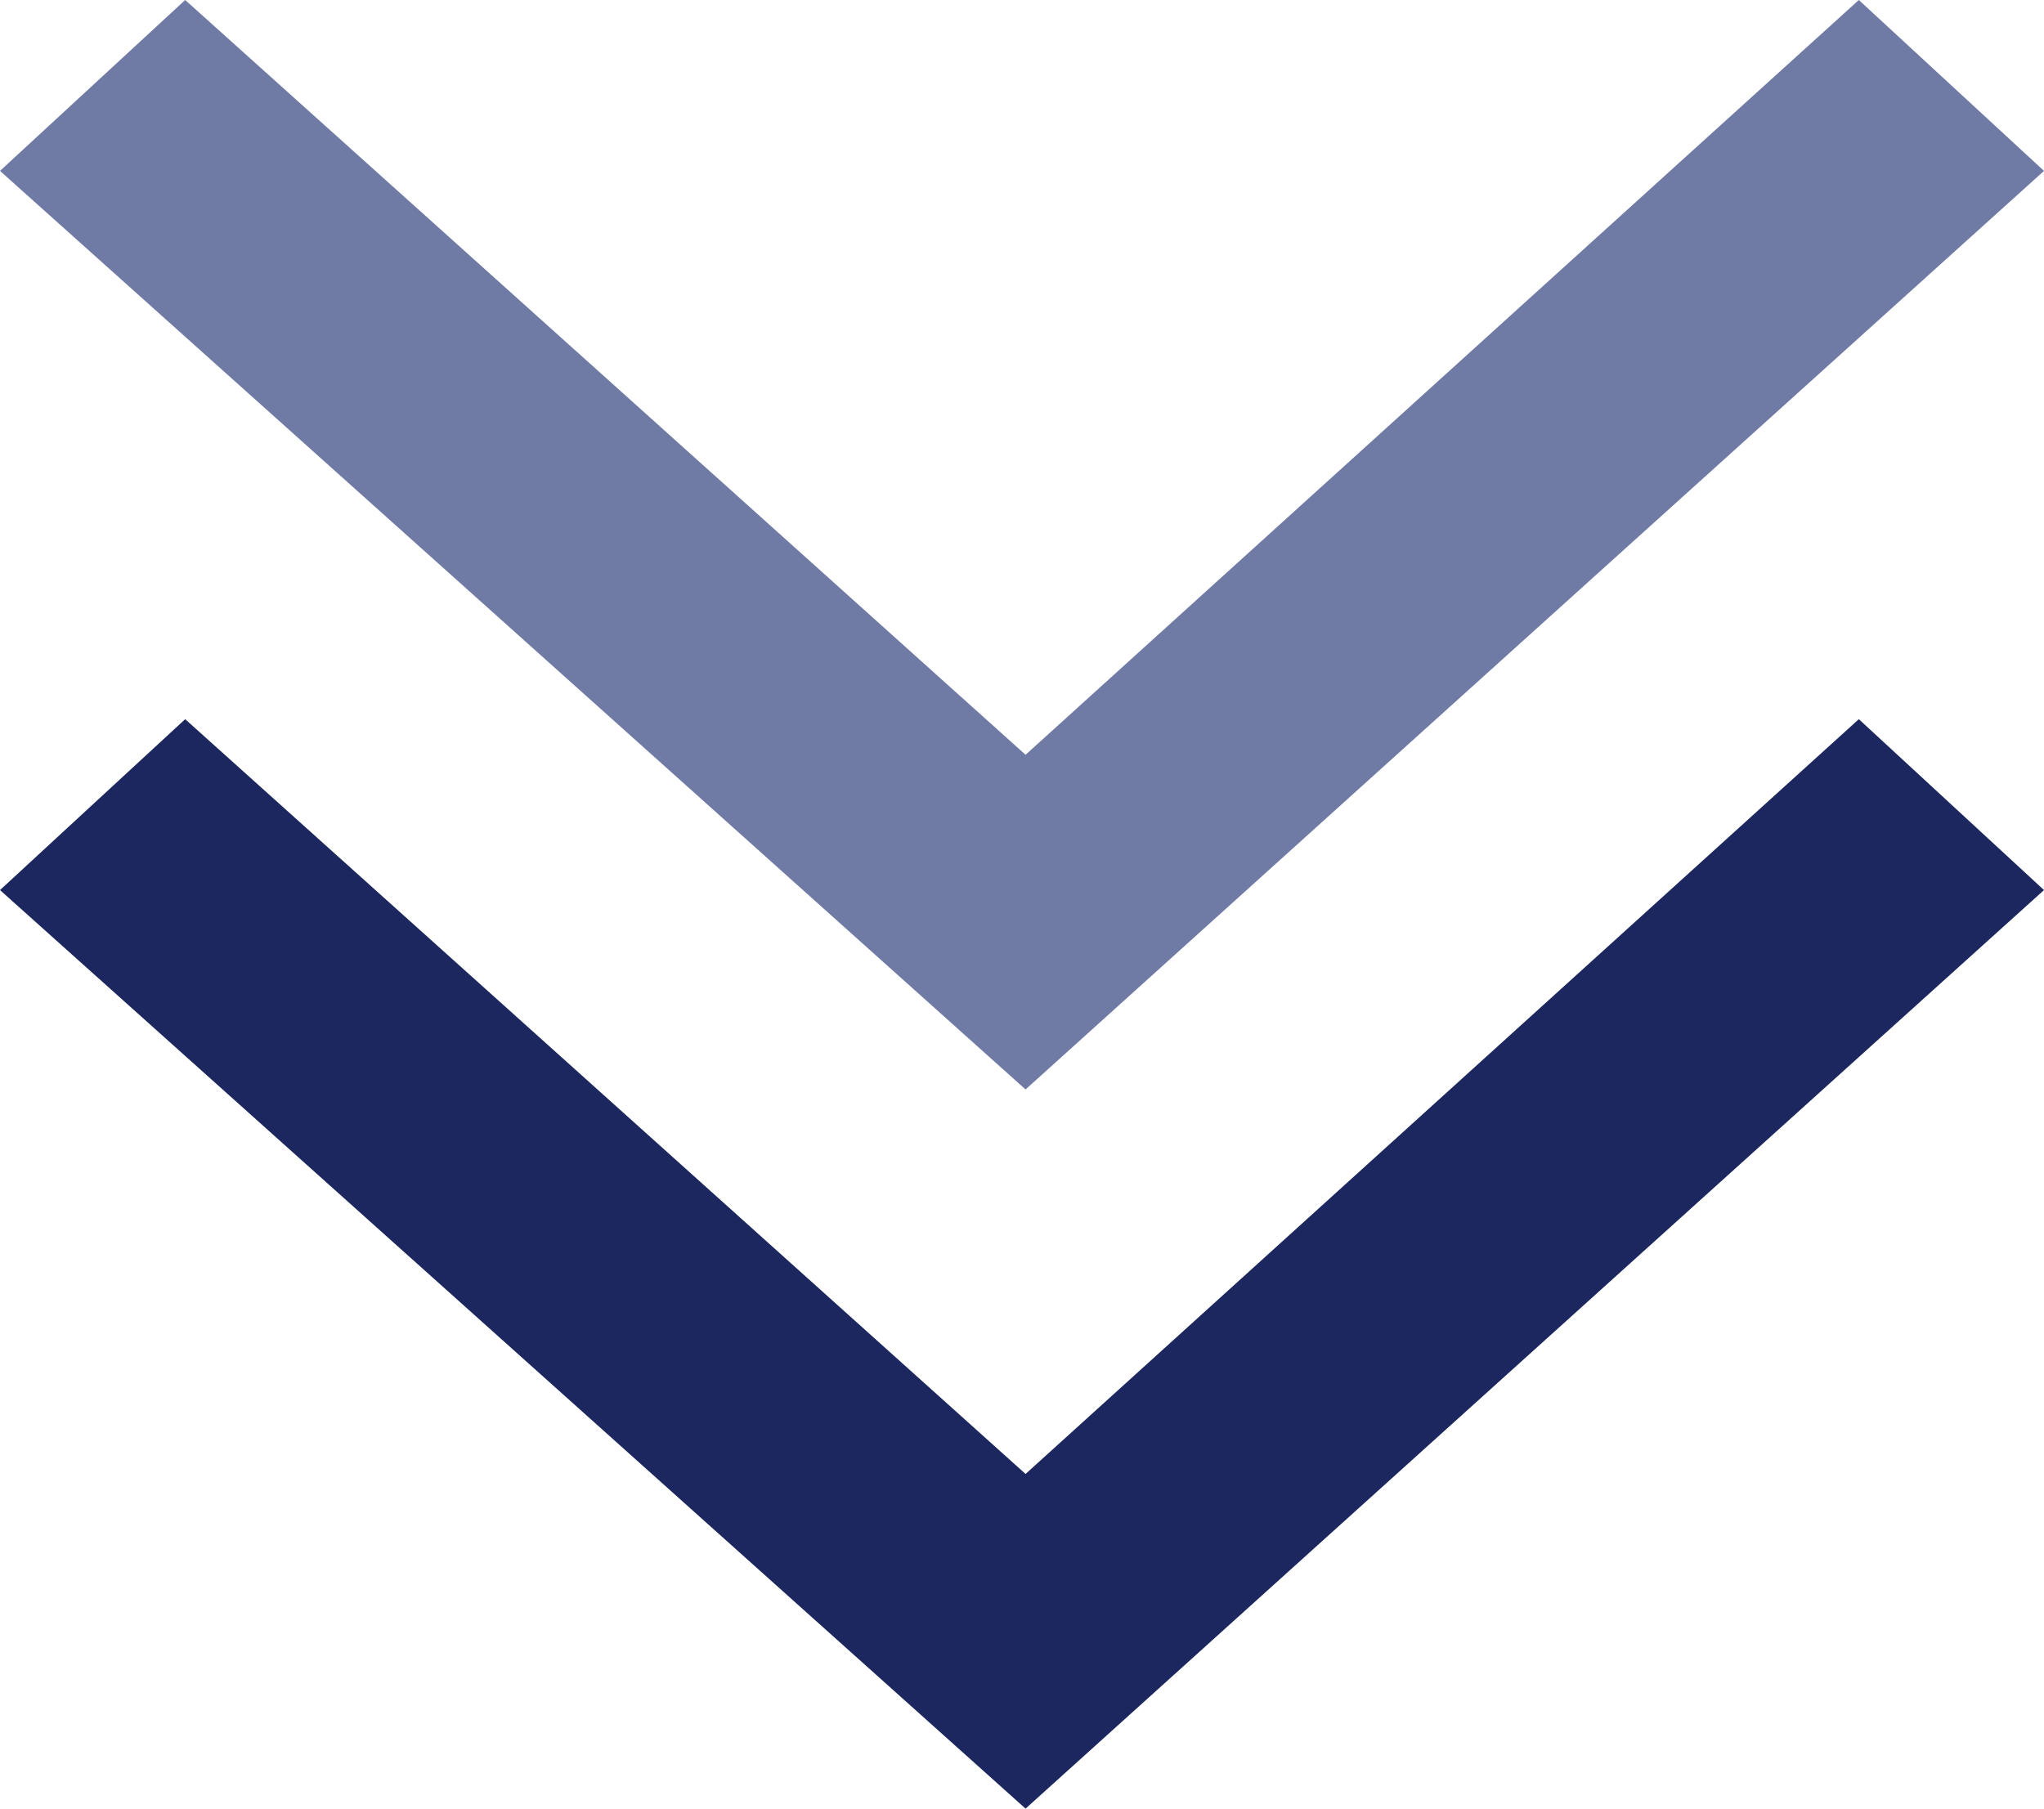
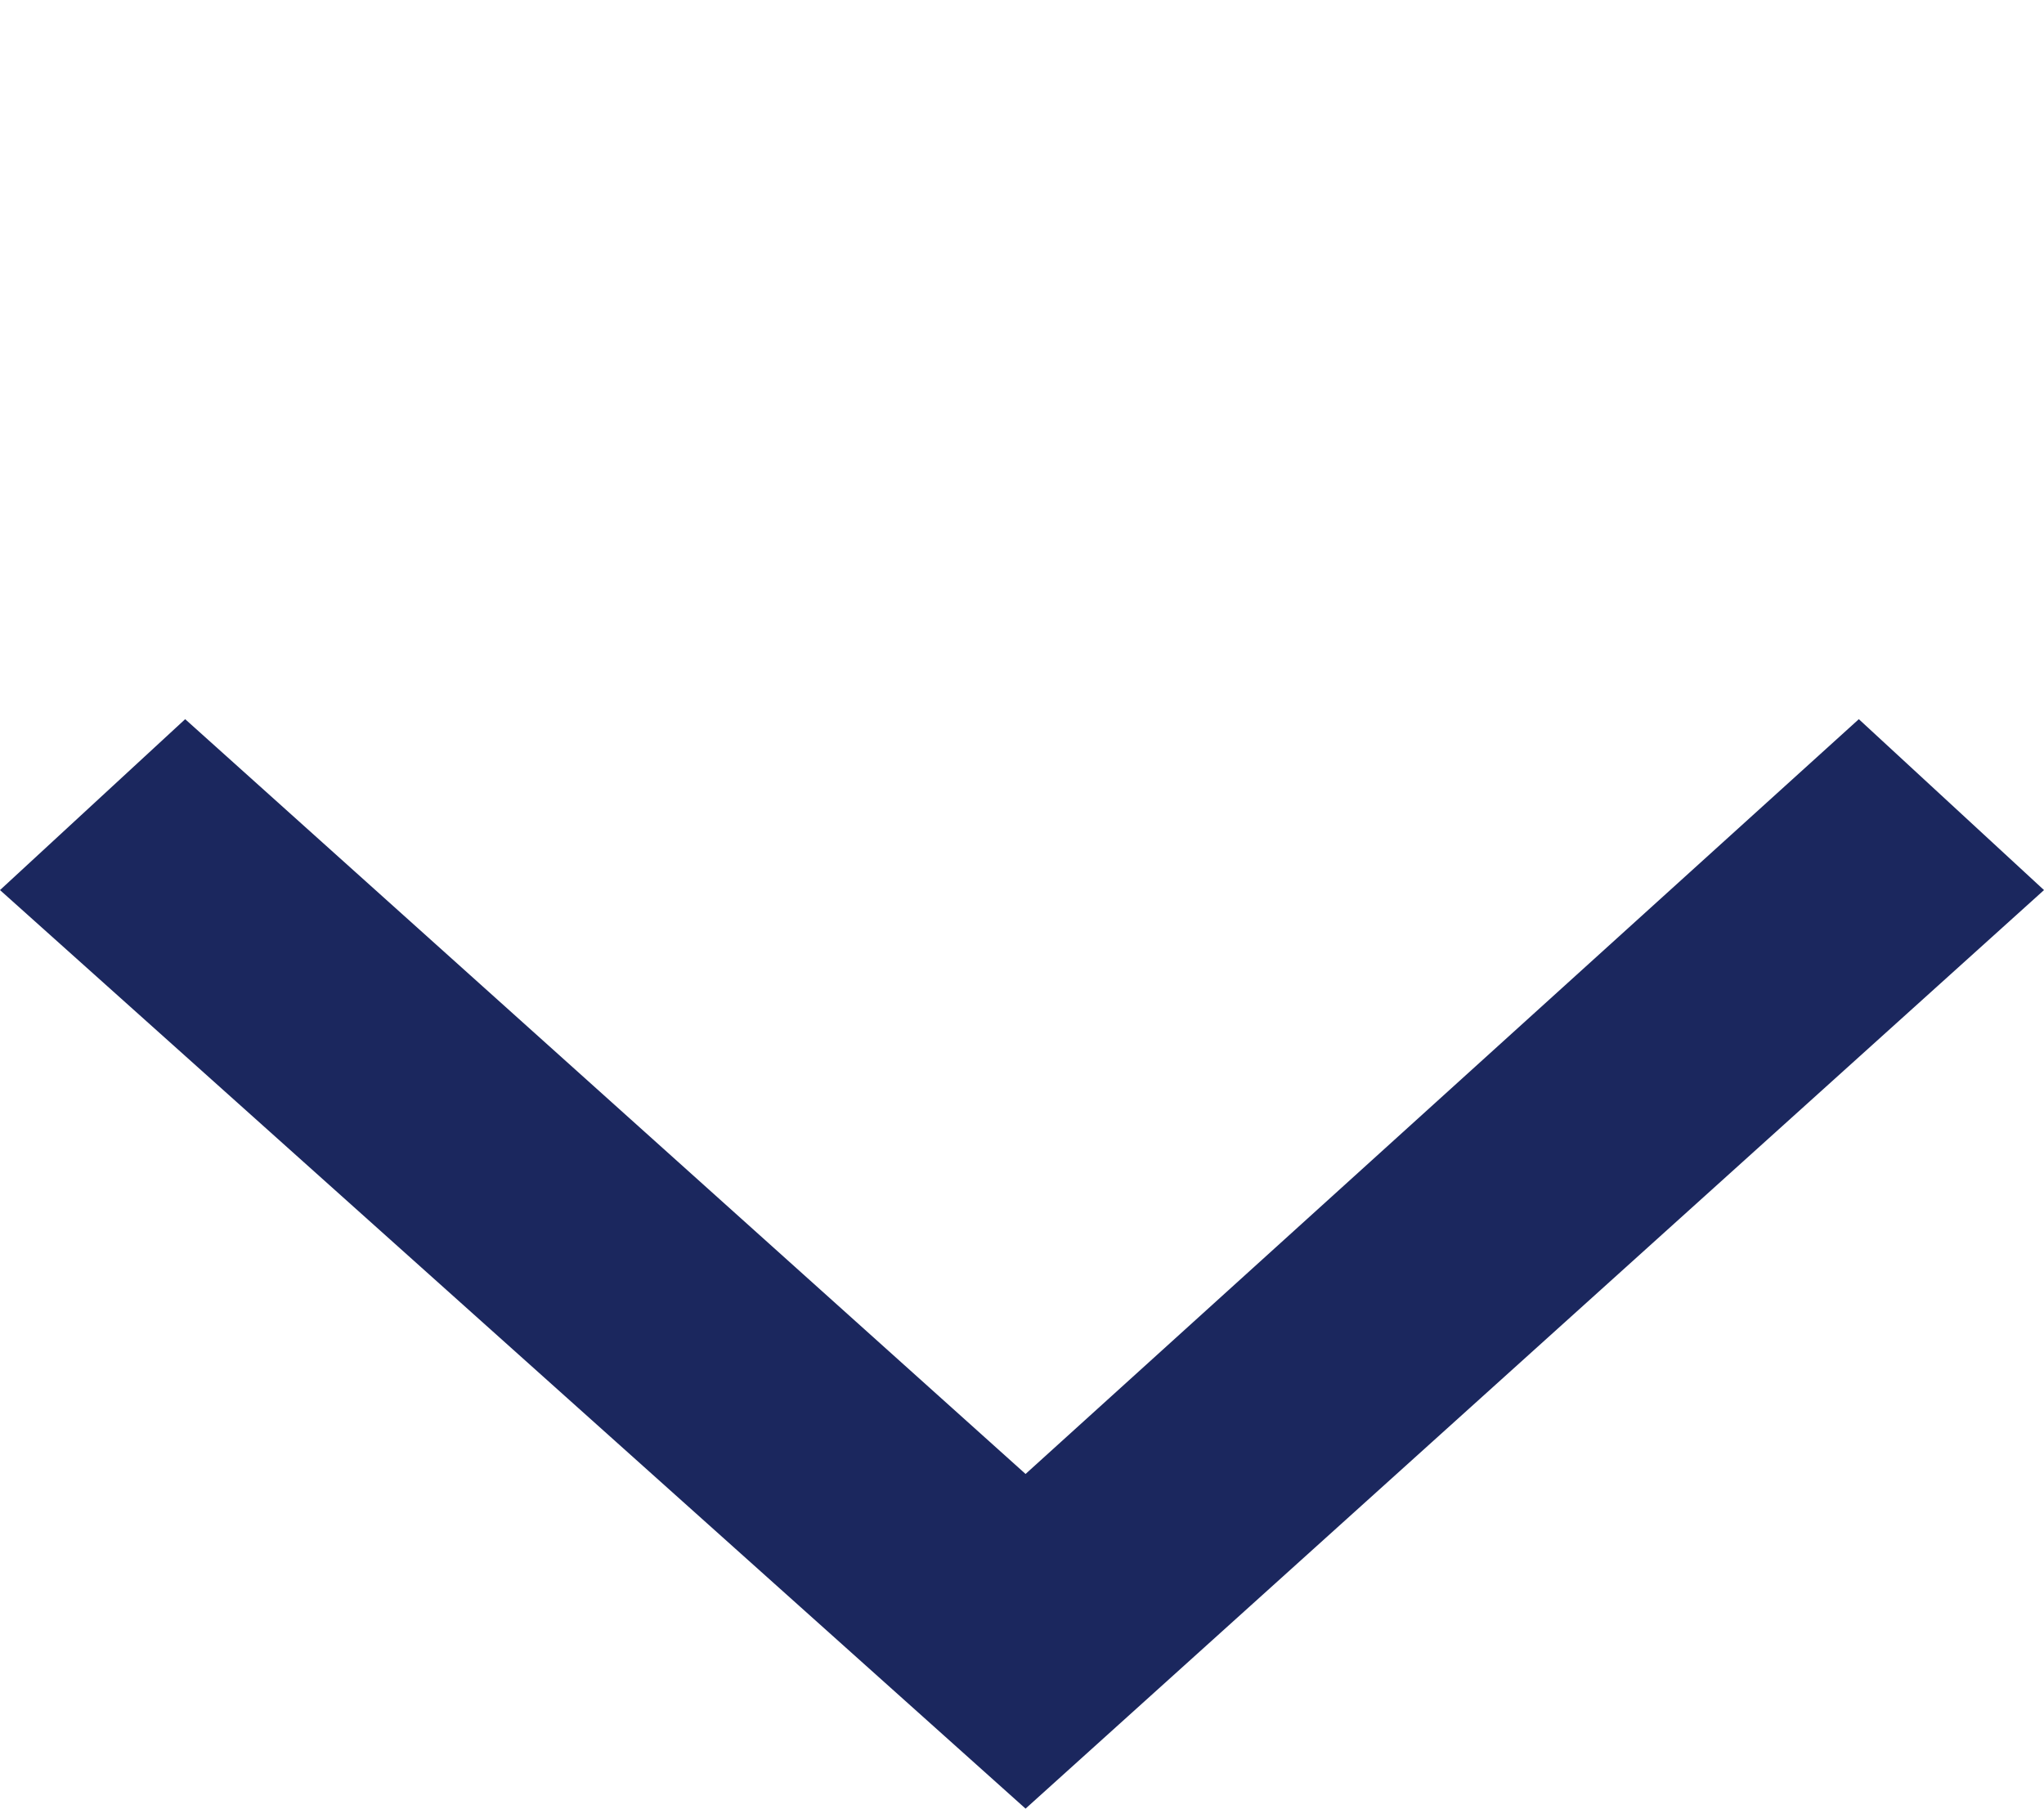
<svg xmlns="http://www.w3.org/2000/svg" version="1.1" id="レイヤー_1" x="0px" y="0px" viewBox="0 0 28.7 25.4" style="enable-background:new 0 0 28.7 25.4;" xml:space="preserve">
  <style type="text/css">
	.st0{fill:#1B275E;}
	.st1{fill:#6F7AA5;}
</style>
  <polygon class="st0" points="14.4,25.4 0,12.5 2.6,10.1 14.4,20.7 26.1,10.1 28.7,12.5 " />
-   <polygon class="st1" points="14.4,15.3 0,2.4 2.6,0 14.4,10.6 26.1,0 28.7,2.4 " />
</svg>